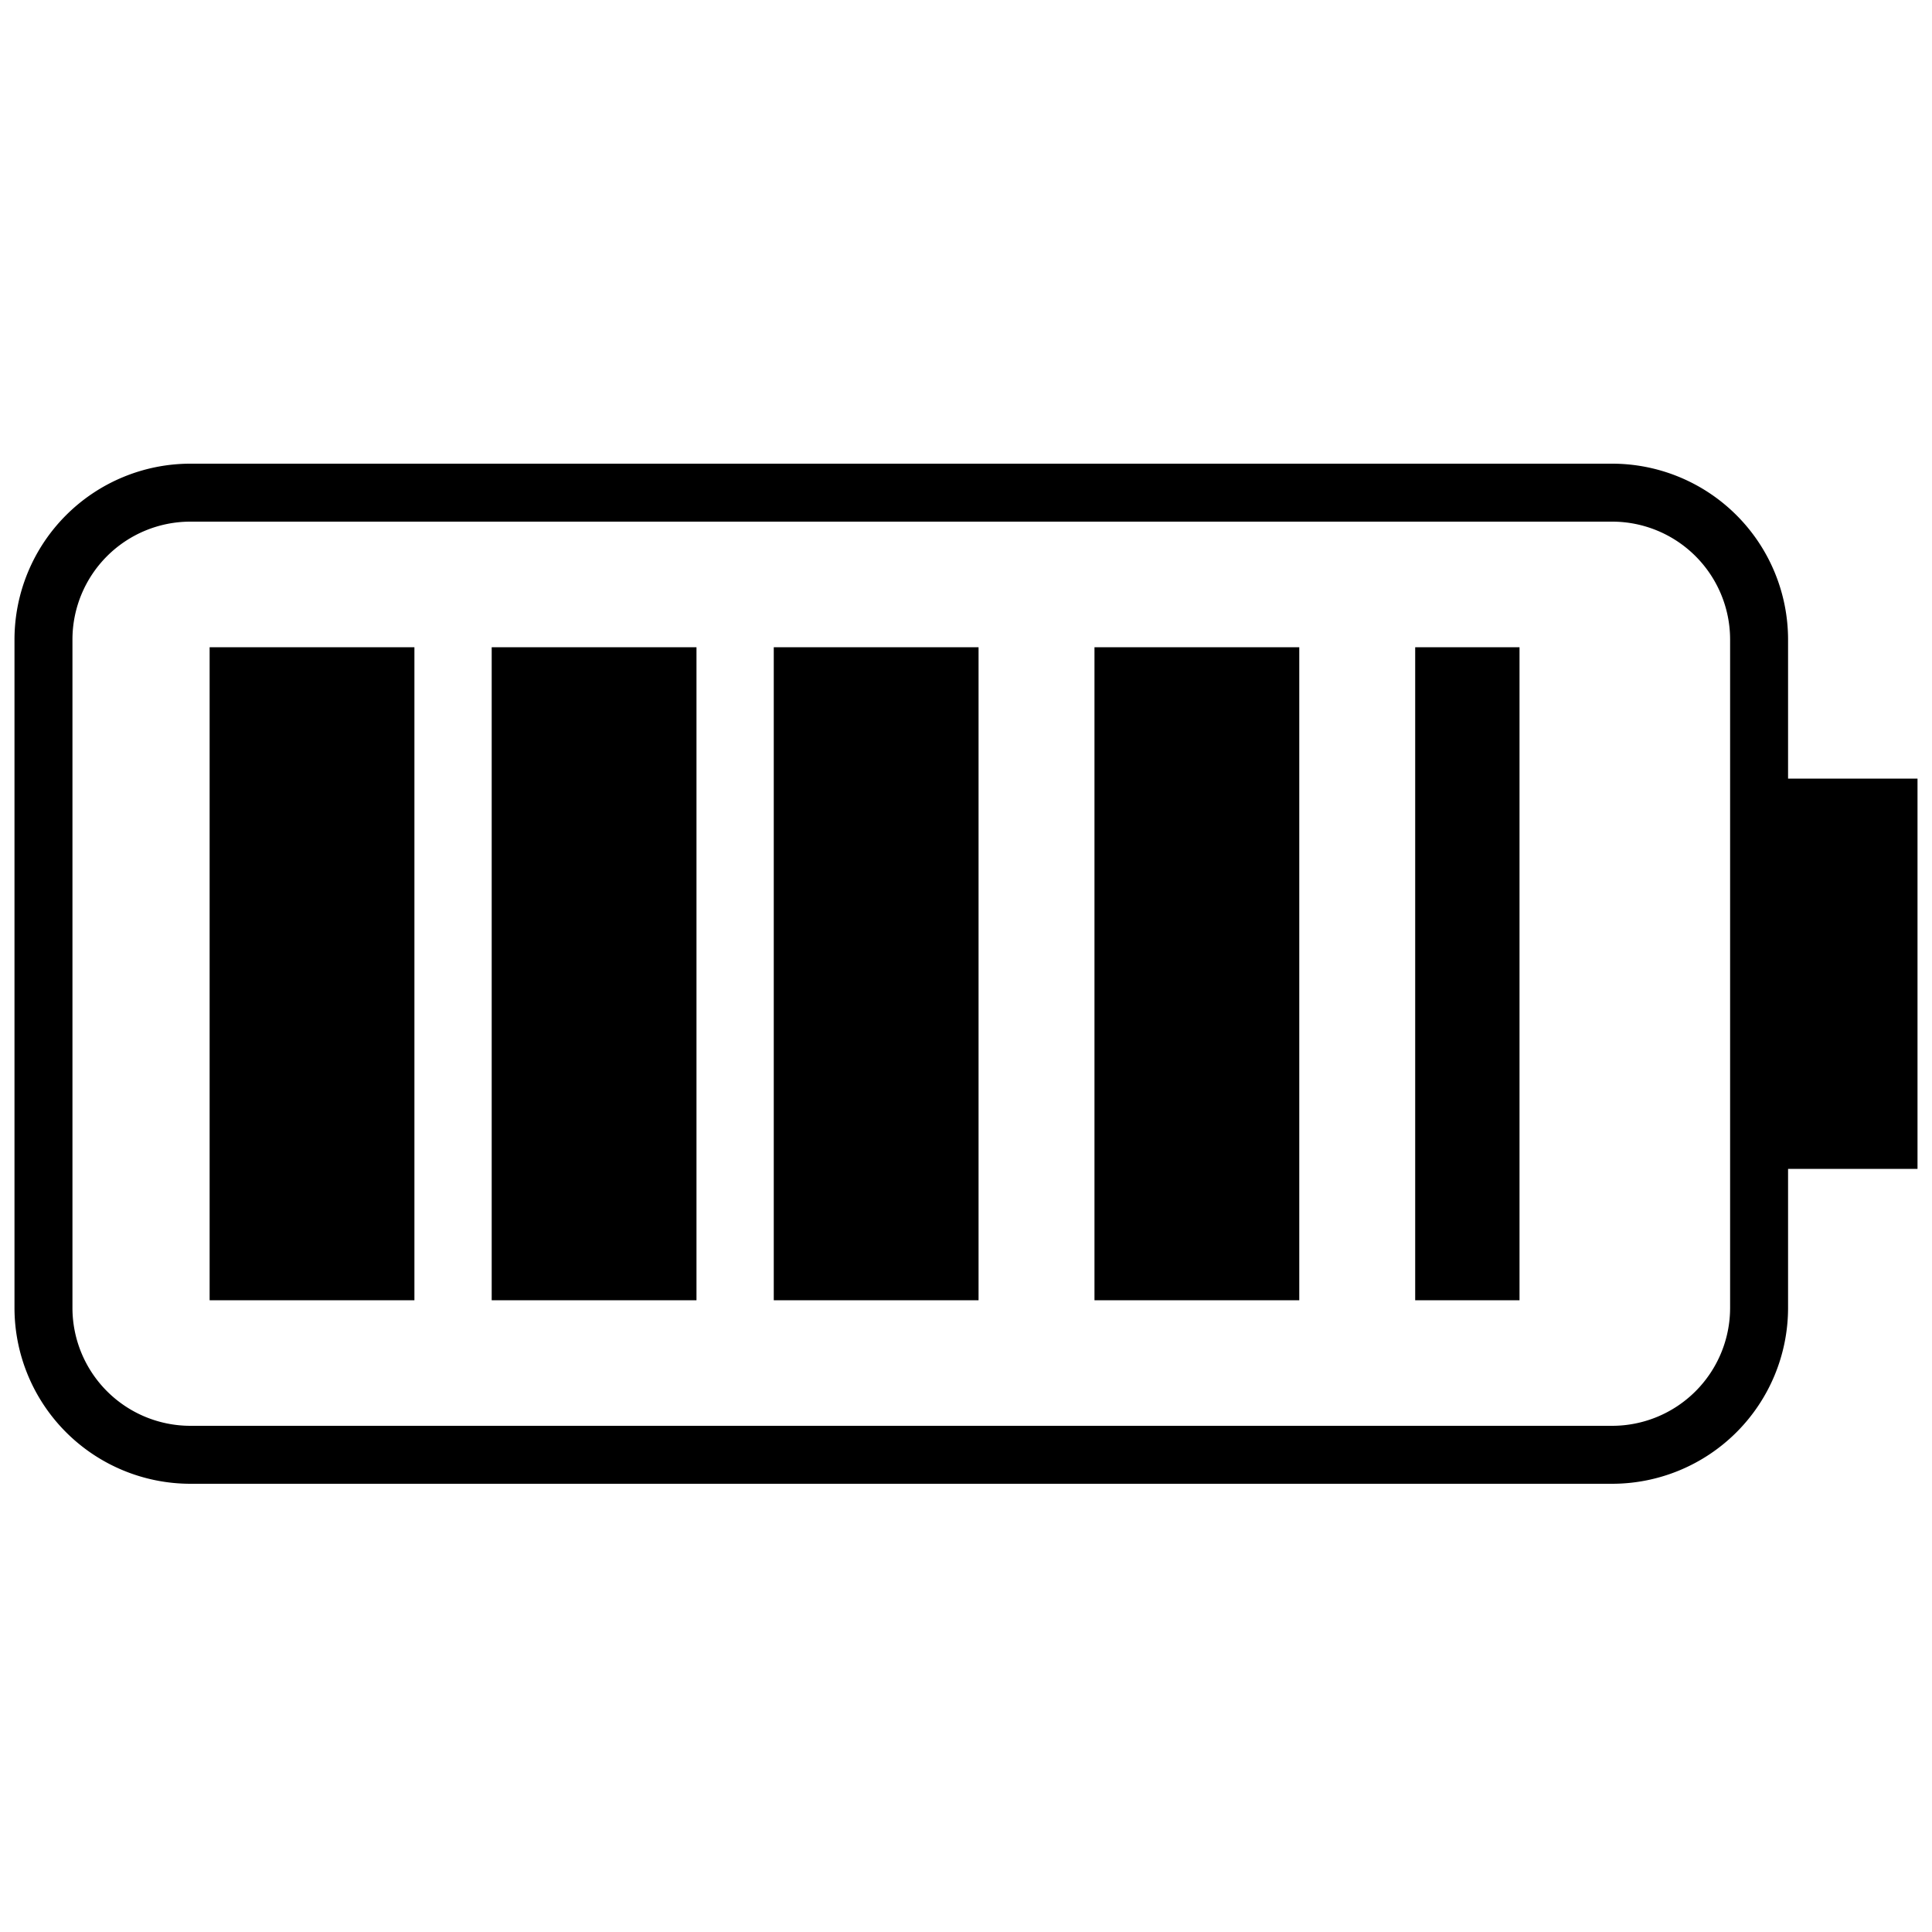
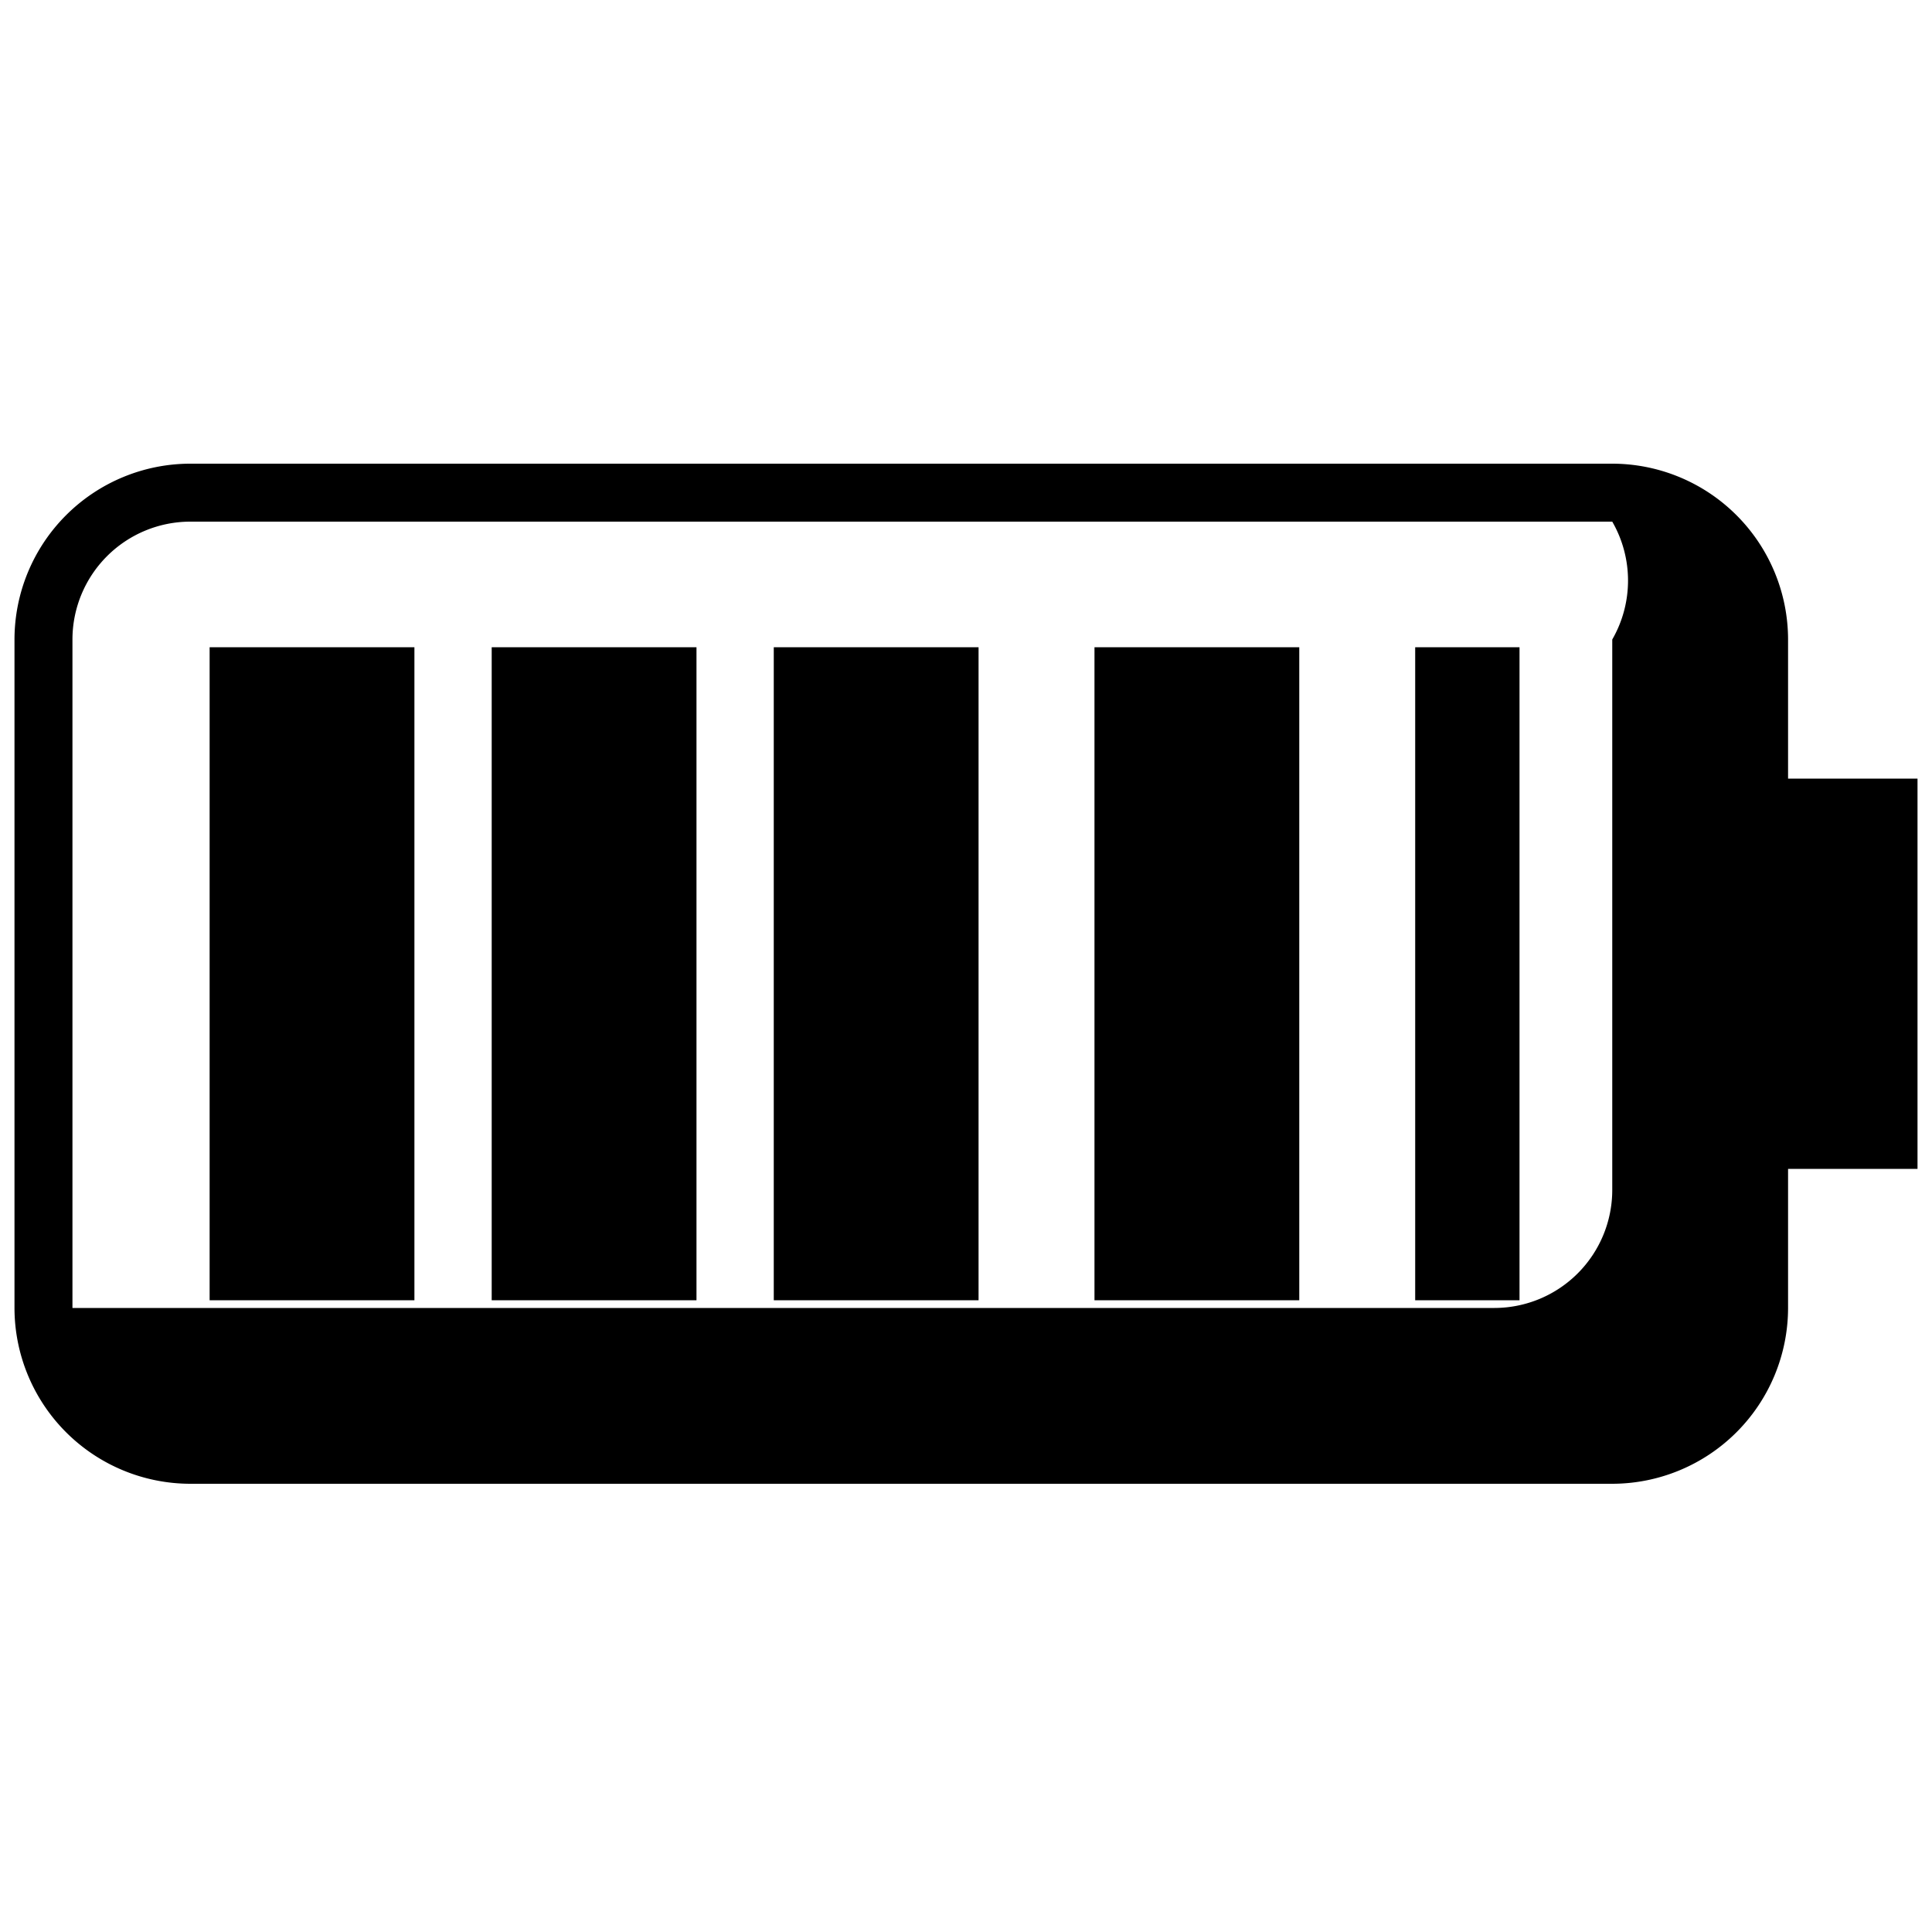
<svg xmlns="http://www.w3.org/2000/svg" width="50" height="50" viewBox="0 0 50 50">
  <g id="组_1" data-name="组 1" transform="translate(-160 -236)">
-     <rect id="矩形_7" data-name="矩形 7" width="50" height="50" transform="translate(160 236)" fill="none" />
-     <path id="联合_1" data-name="联合 1" d="M4.55,26.4A4.555,4.555,0,0,1,0,21.85V4.55A4.555,4.555,0,0,1,4.55,0h36.8A4.555,4.555,0,0,1,45.9,4.55v3.6h3.35v10.1H45.9v3.6A4.555,4.555,0,0,1,41.35,26.4ZM1.5,4.55v17.3A3.054,3.054,0,0,0,4.55,24.9h36.8a3.054,3.054,0,0,0,3.05-3.05V4.55A3.053,3.053,0,0,0,41.35,1.5H4.55A3.053,3.053,0,0,0,1.5,4.55Zm34.75,17.1V4.75h2.7v16.9Zm-8.3,0V4.75h5.3v16.9Zm-8.3,0V4.75h5.3v16.9Zm-7.3,0V4.75h5.3v16.9Zm-7.3,0V4.75h5.3v16.9Z" transform="translate(160.375 248)" />
+     <path id="联合_1" data-name="联合 1" d="M4.55,26.4A4.555,4.555,0,0,1,0,21.85V4.55A4.555,4.555,0,0,1,4.55,0h36.8A4.555,4.555,0,0,1,45.9,4.55v3.6h3.35v10.1H45.9v3.6A4.555,4.555,0,0,1,41.35,26.4ZM1.5,4.55v17.3h36.8a3.054,3.054,0,0,0,3.05-3.05V4.55A3.053,3.053,0,0,0,41.35,1.5H4.55A3.053,3.053,0,0,0,1.5,4.55Zm34.75,17.1V4.75h2.7v16.9Zm-8.3,0V4.75h5.3v16.9Zm-8.3,0V4.75h5.3v16.9Zm-7.3,0V4.75h5.3v16.9Zm-7.3,0V4.75h5.3v16.9Z" transform="translate(160.375 248)" />
  </g>
</svg>